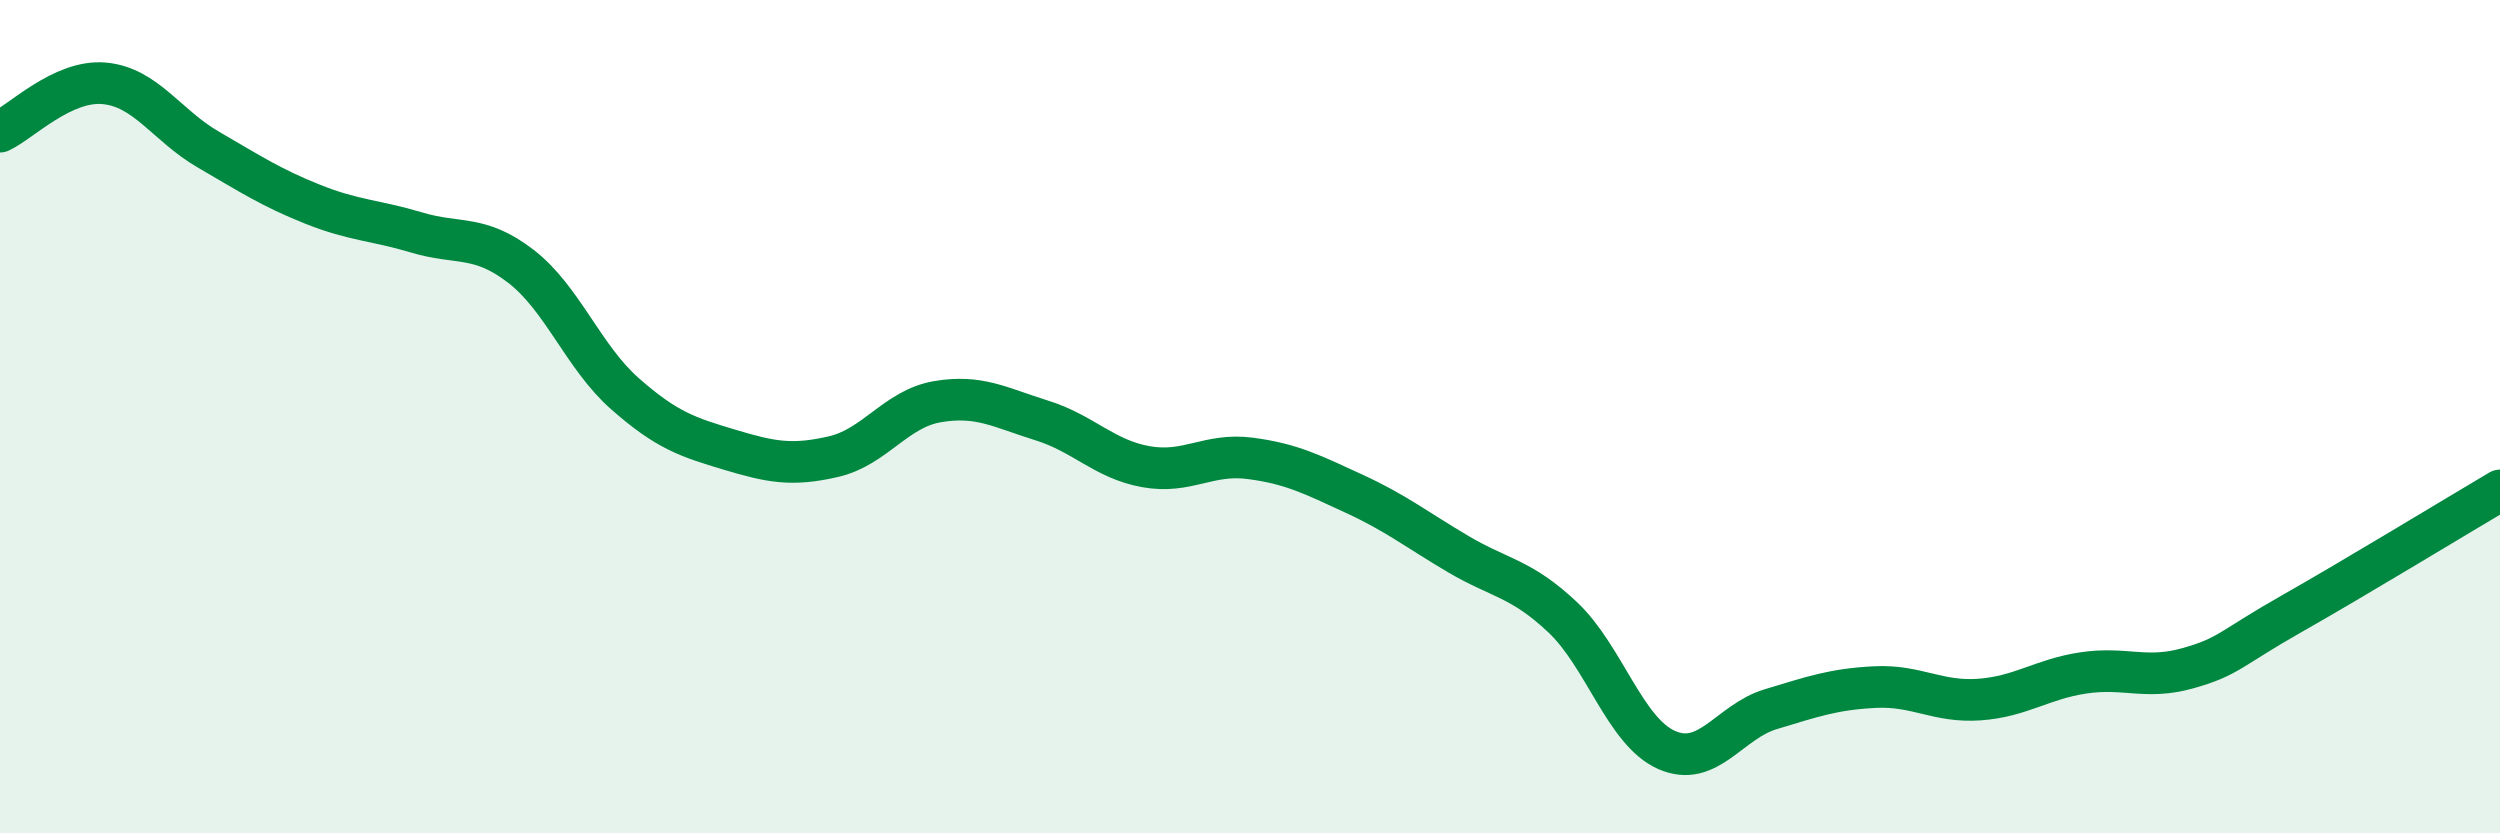
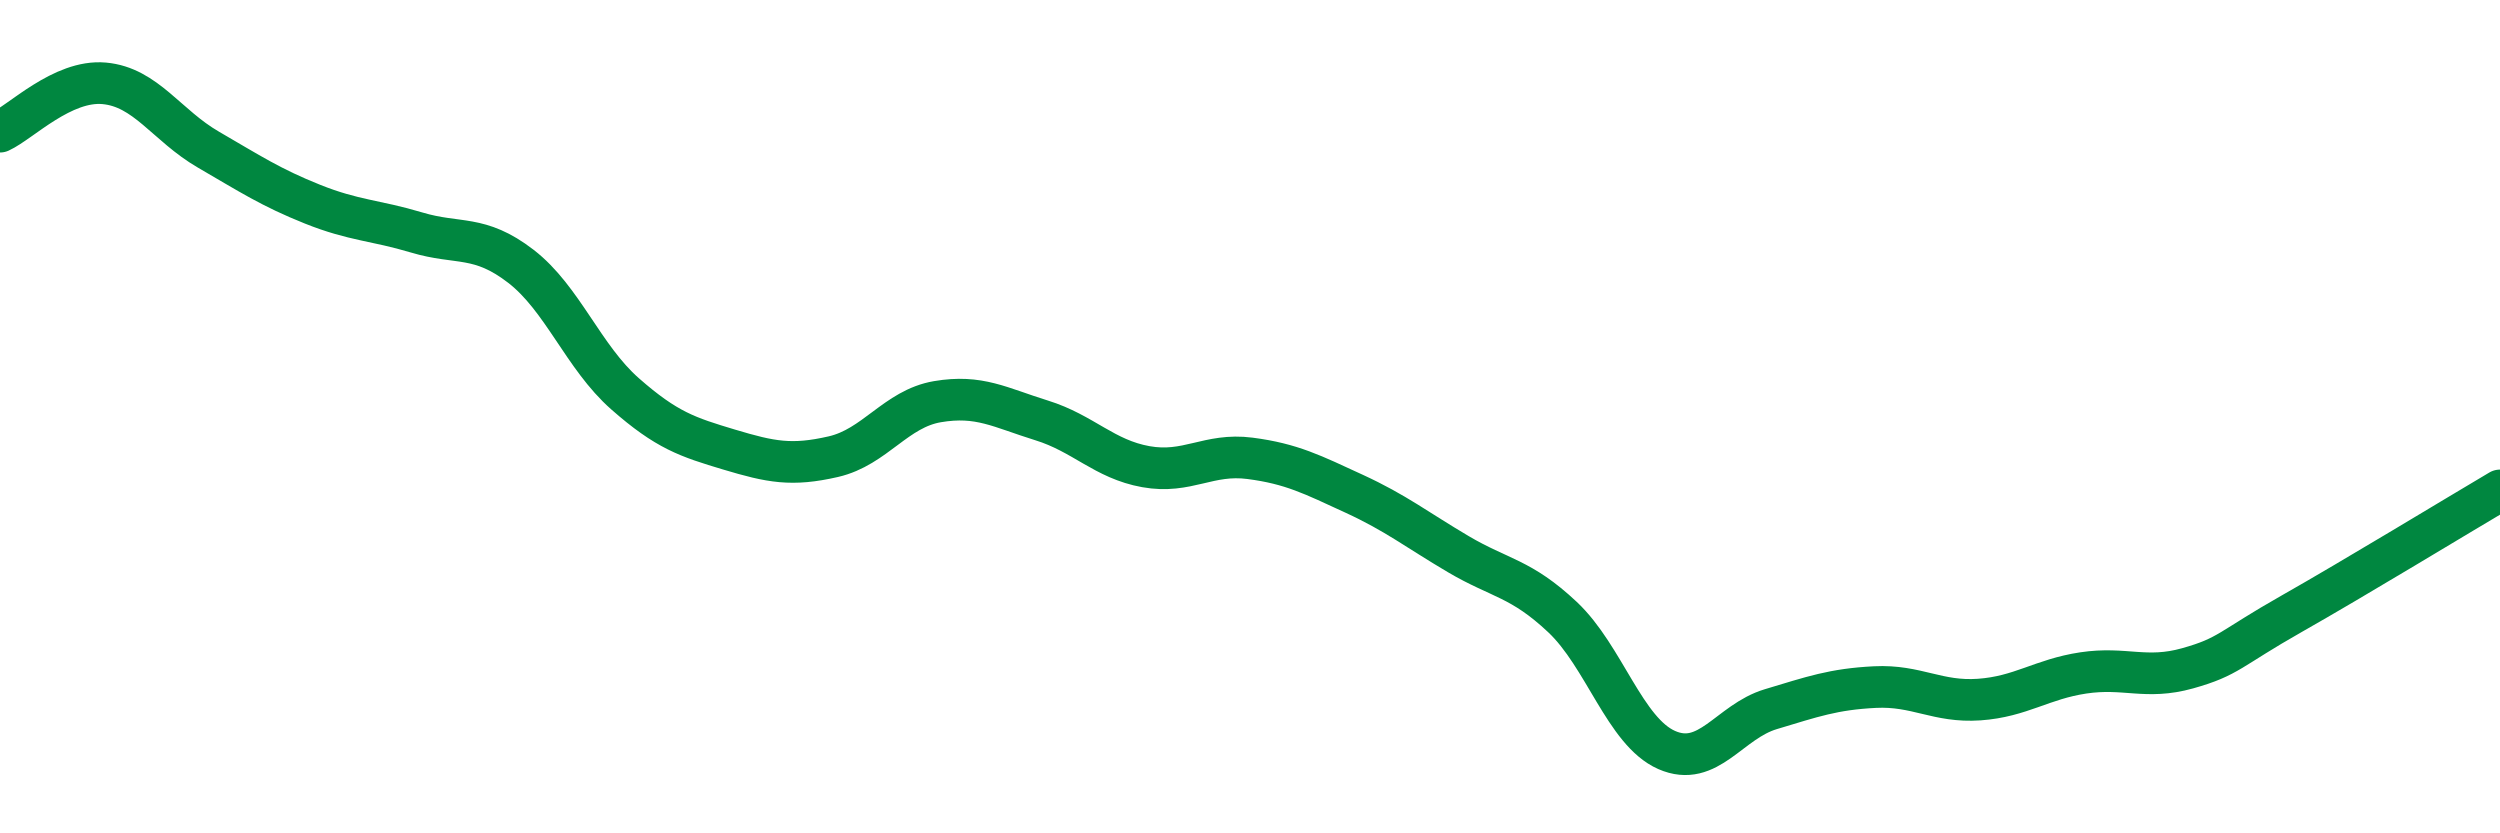
<svg xmlns="http://www.w3.org/2000/svg" width="60" height="20" viewBox="0 0 60 20">
-   <path d="M 0,3.16 C 0.5,2.93 1.5,1.91 2.5,2 C 3.5,2.09 4,3.01 5,3.59 C 6,4.17 6.5,4.5 7.5,4.9 C 8.5,5.3 9,5.28 10,5.58 C 11,5.88 11.5,5.62 12.5,6.39 C 13.5,7.16 14,8.57 15,9.45 C 16,10.33 16.5,10.49 17.5,10.79 C 18.5,11.09 19,11.19 20,10.96 C 21,10.73 21.5,9.81 22.5,9.64 C 23.5,9.47 24,9.78 25,10.09 C 26,10.4 26.5,11.02 27.5,11.2 C 28.5,11.38 29,10.87 30,11 C 31,11.13 31.5,11.39 32.5,11.85 C 33.5,12.31 34,12.71 35,13.3 C 36,13.89 36.5,13.87 37.5,14.81 C 38.5,15.75 39,17.56 40,18 C 41,18.44 41.5,17.32 42.5,17.02 C 43.5,16.72 44,16.54 45,16.49 C 46,16.44 46.5,16.86 47.5,16.79 C 48.5,16.72 49,16.3 50,16.15 C 51,16 51.5,16.32 52.5,16.04 C 53.5,15.76 53.5,15.58 55,14.73 C 56.5,13.88 59,12.36 60,11.77L60 20L0 20Z" fill="#008740" opacity="0.1" stroke-linecap="round" stroke-linejoin="round" />
  <path d="M 0,3.16 C 0.5,2.93 1.5,1.91 2.5,2 C 3.5,2.09 4,3.01 5,3.59 C 6,4.17 6.5,4.5 7.5,4.9 C 8.5,5.3 9,5.28 10,5.58 C 11,5.88 11.5,5.62 12.5,6.39 C 13.5,7.16 14,8.57 15,9.45 C 16,10.33 16.5,10.49 17.5,10.79 C 18.5,11.09 19,11.19 20,10.96 C 21,10.73 21.5,9.81 22.5,9.64 C 23.5,9.47 24,9.78 25,10.09 C 26,10.4 26.5,11.02 27.5,11.2 C 28.5,11.38 29,10.87 30,11 C 31,11.13 31.5,11.39 32.5,11.85 C 33.5,12.31 34,12.71 35,13.3 C 36,13.89 36.5,13.87 37.5,14.81 C 38.5,15.75 39,17.56 40,18 C 41,18.44 41.5,17.32 42.5,17.02 C 43.5,16.72 44,16.54 45,16.49 C 46,16.44 46.5,16.86 47.5,16.79 C 48.5,16.72 49,16.3 50,16.15 C 51,16 51.5,16.32 52.5,16.04 C 53.5,15.76 53.5,15.58 55,14.73 C 56.5,13.88 59,12.36 60,11.77" stroke="#008740" stroke-width="1" fill="none" stroke-linecap="round" stroke-linejoin="round" />
</svg>